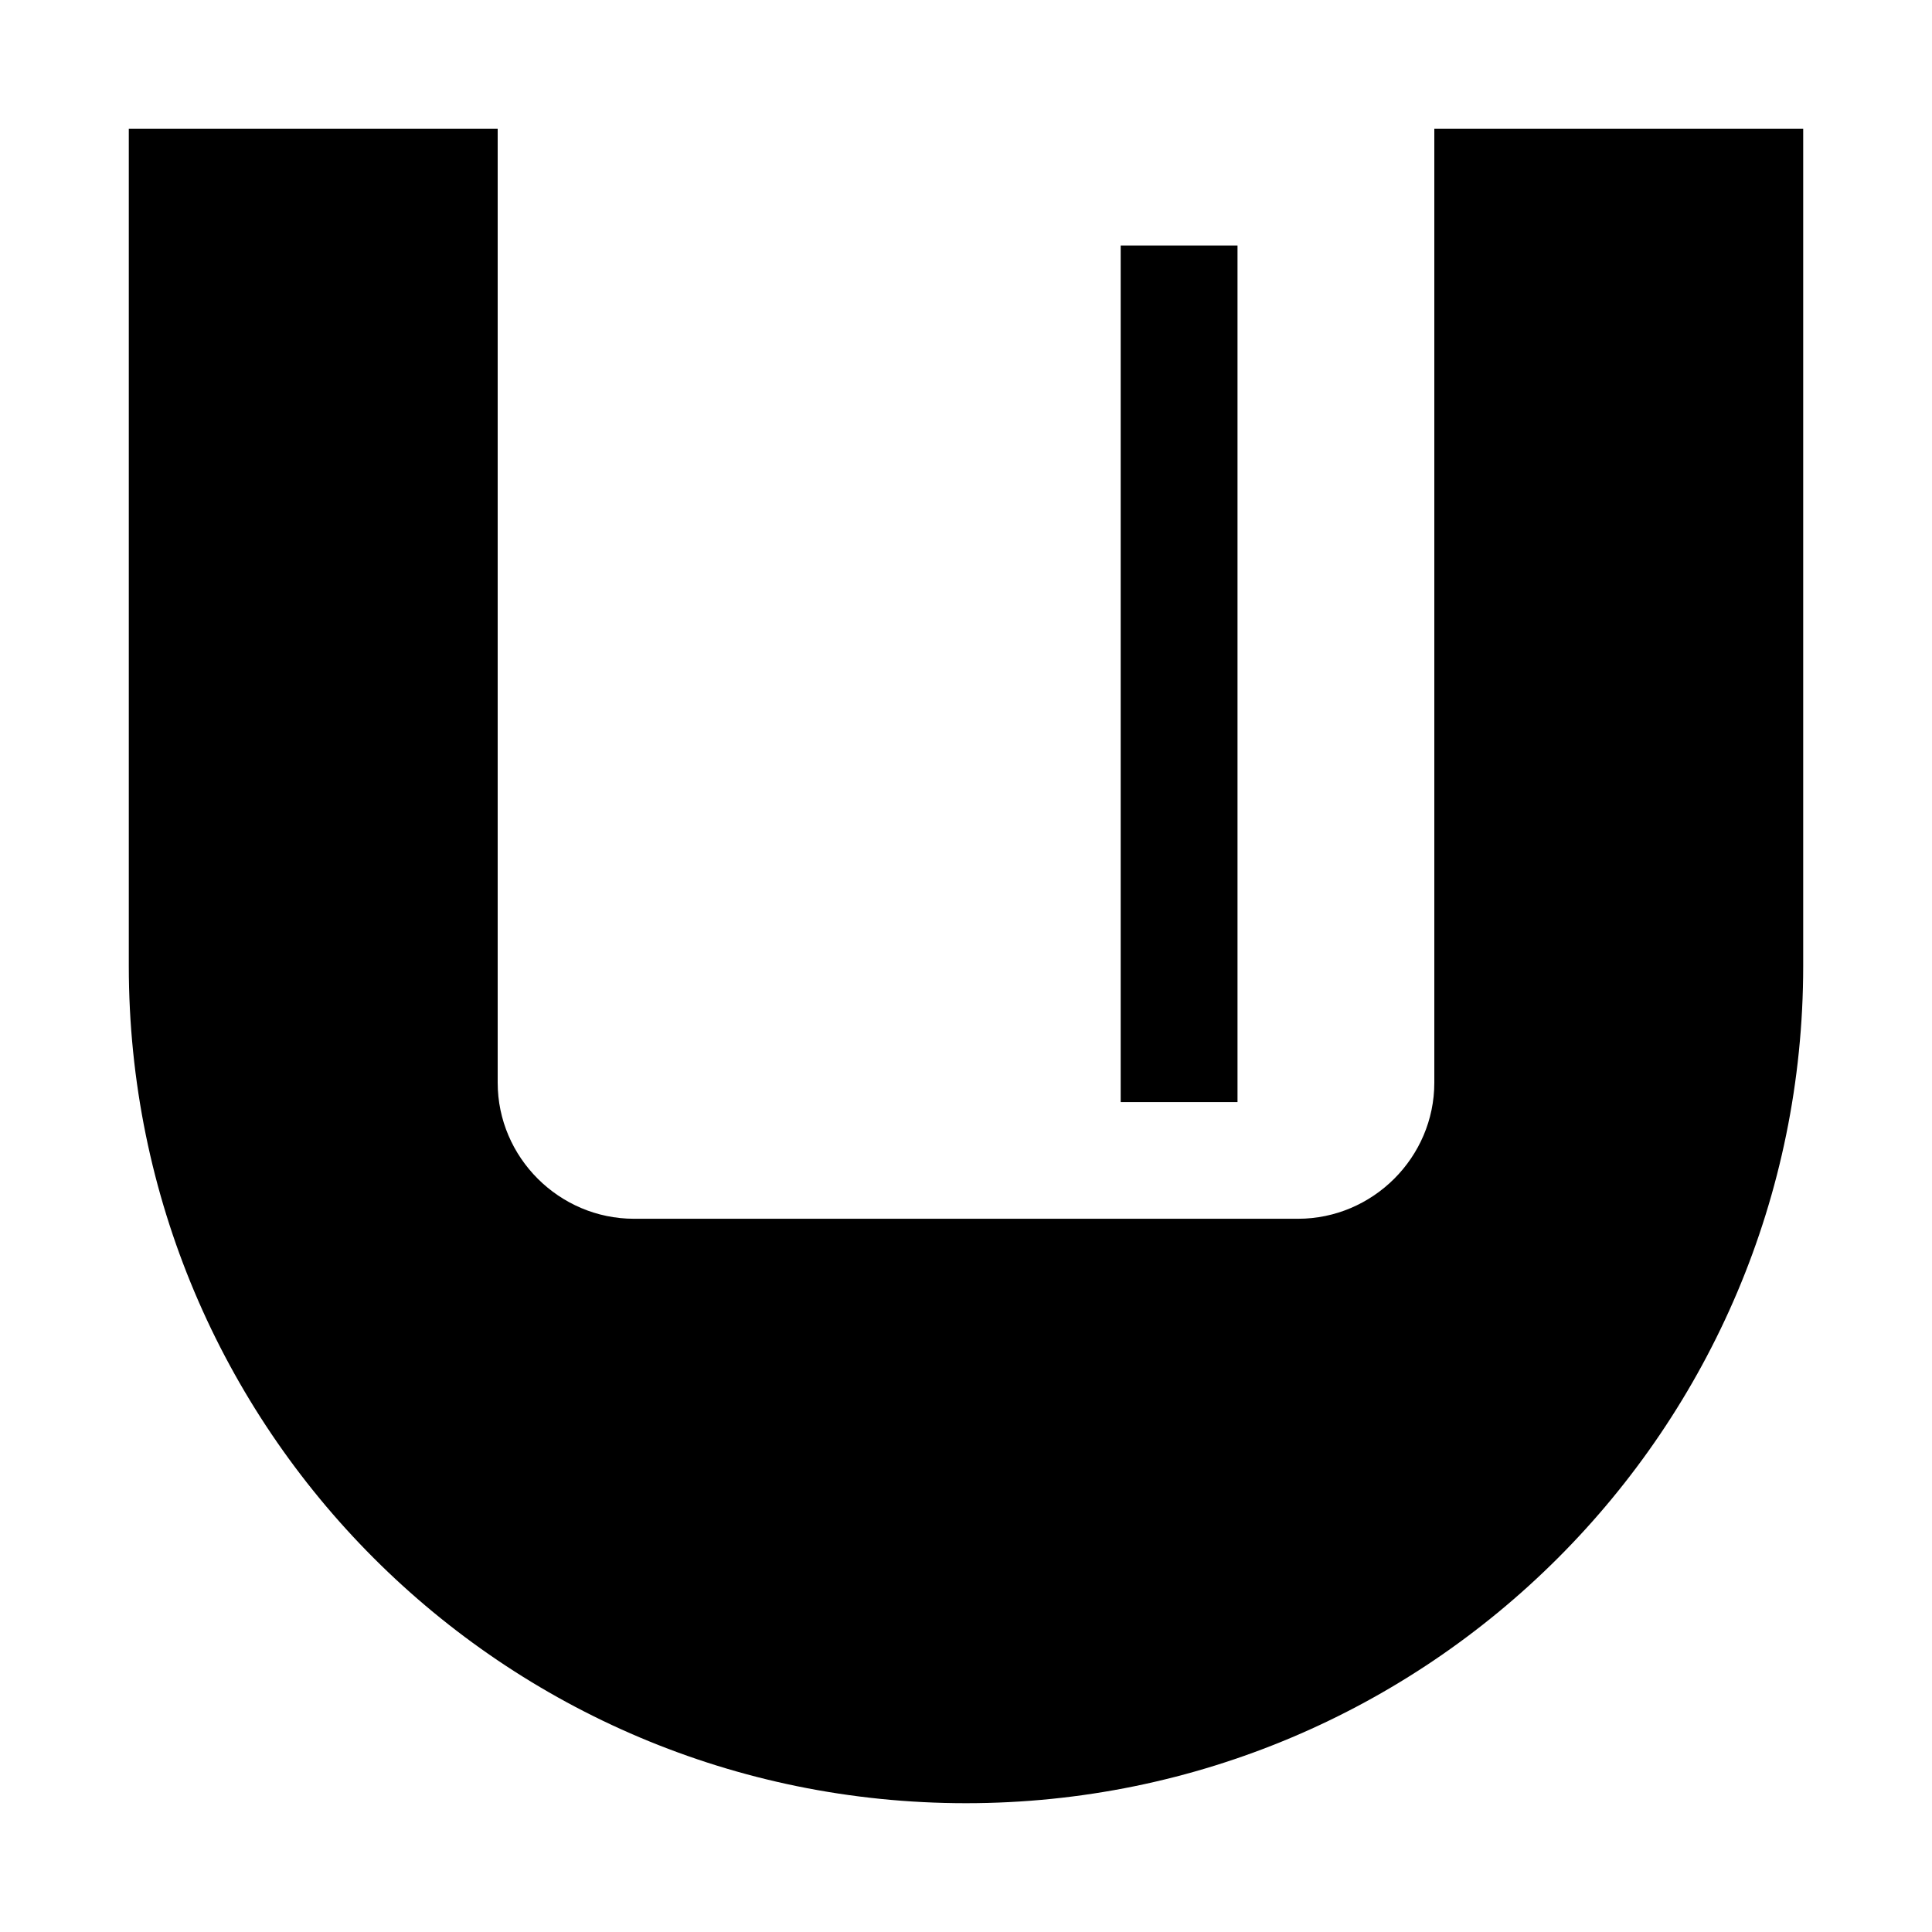
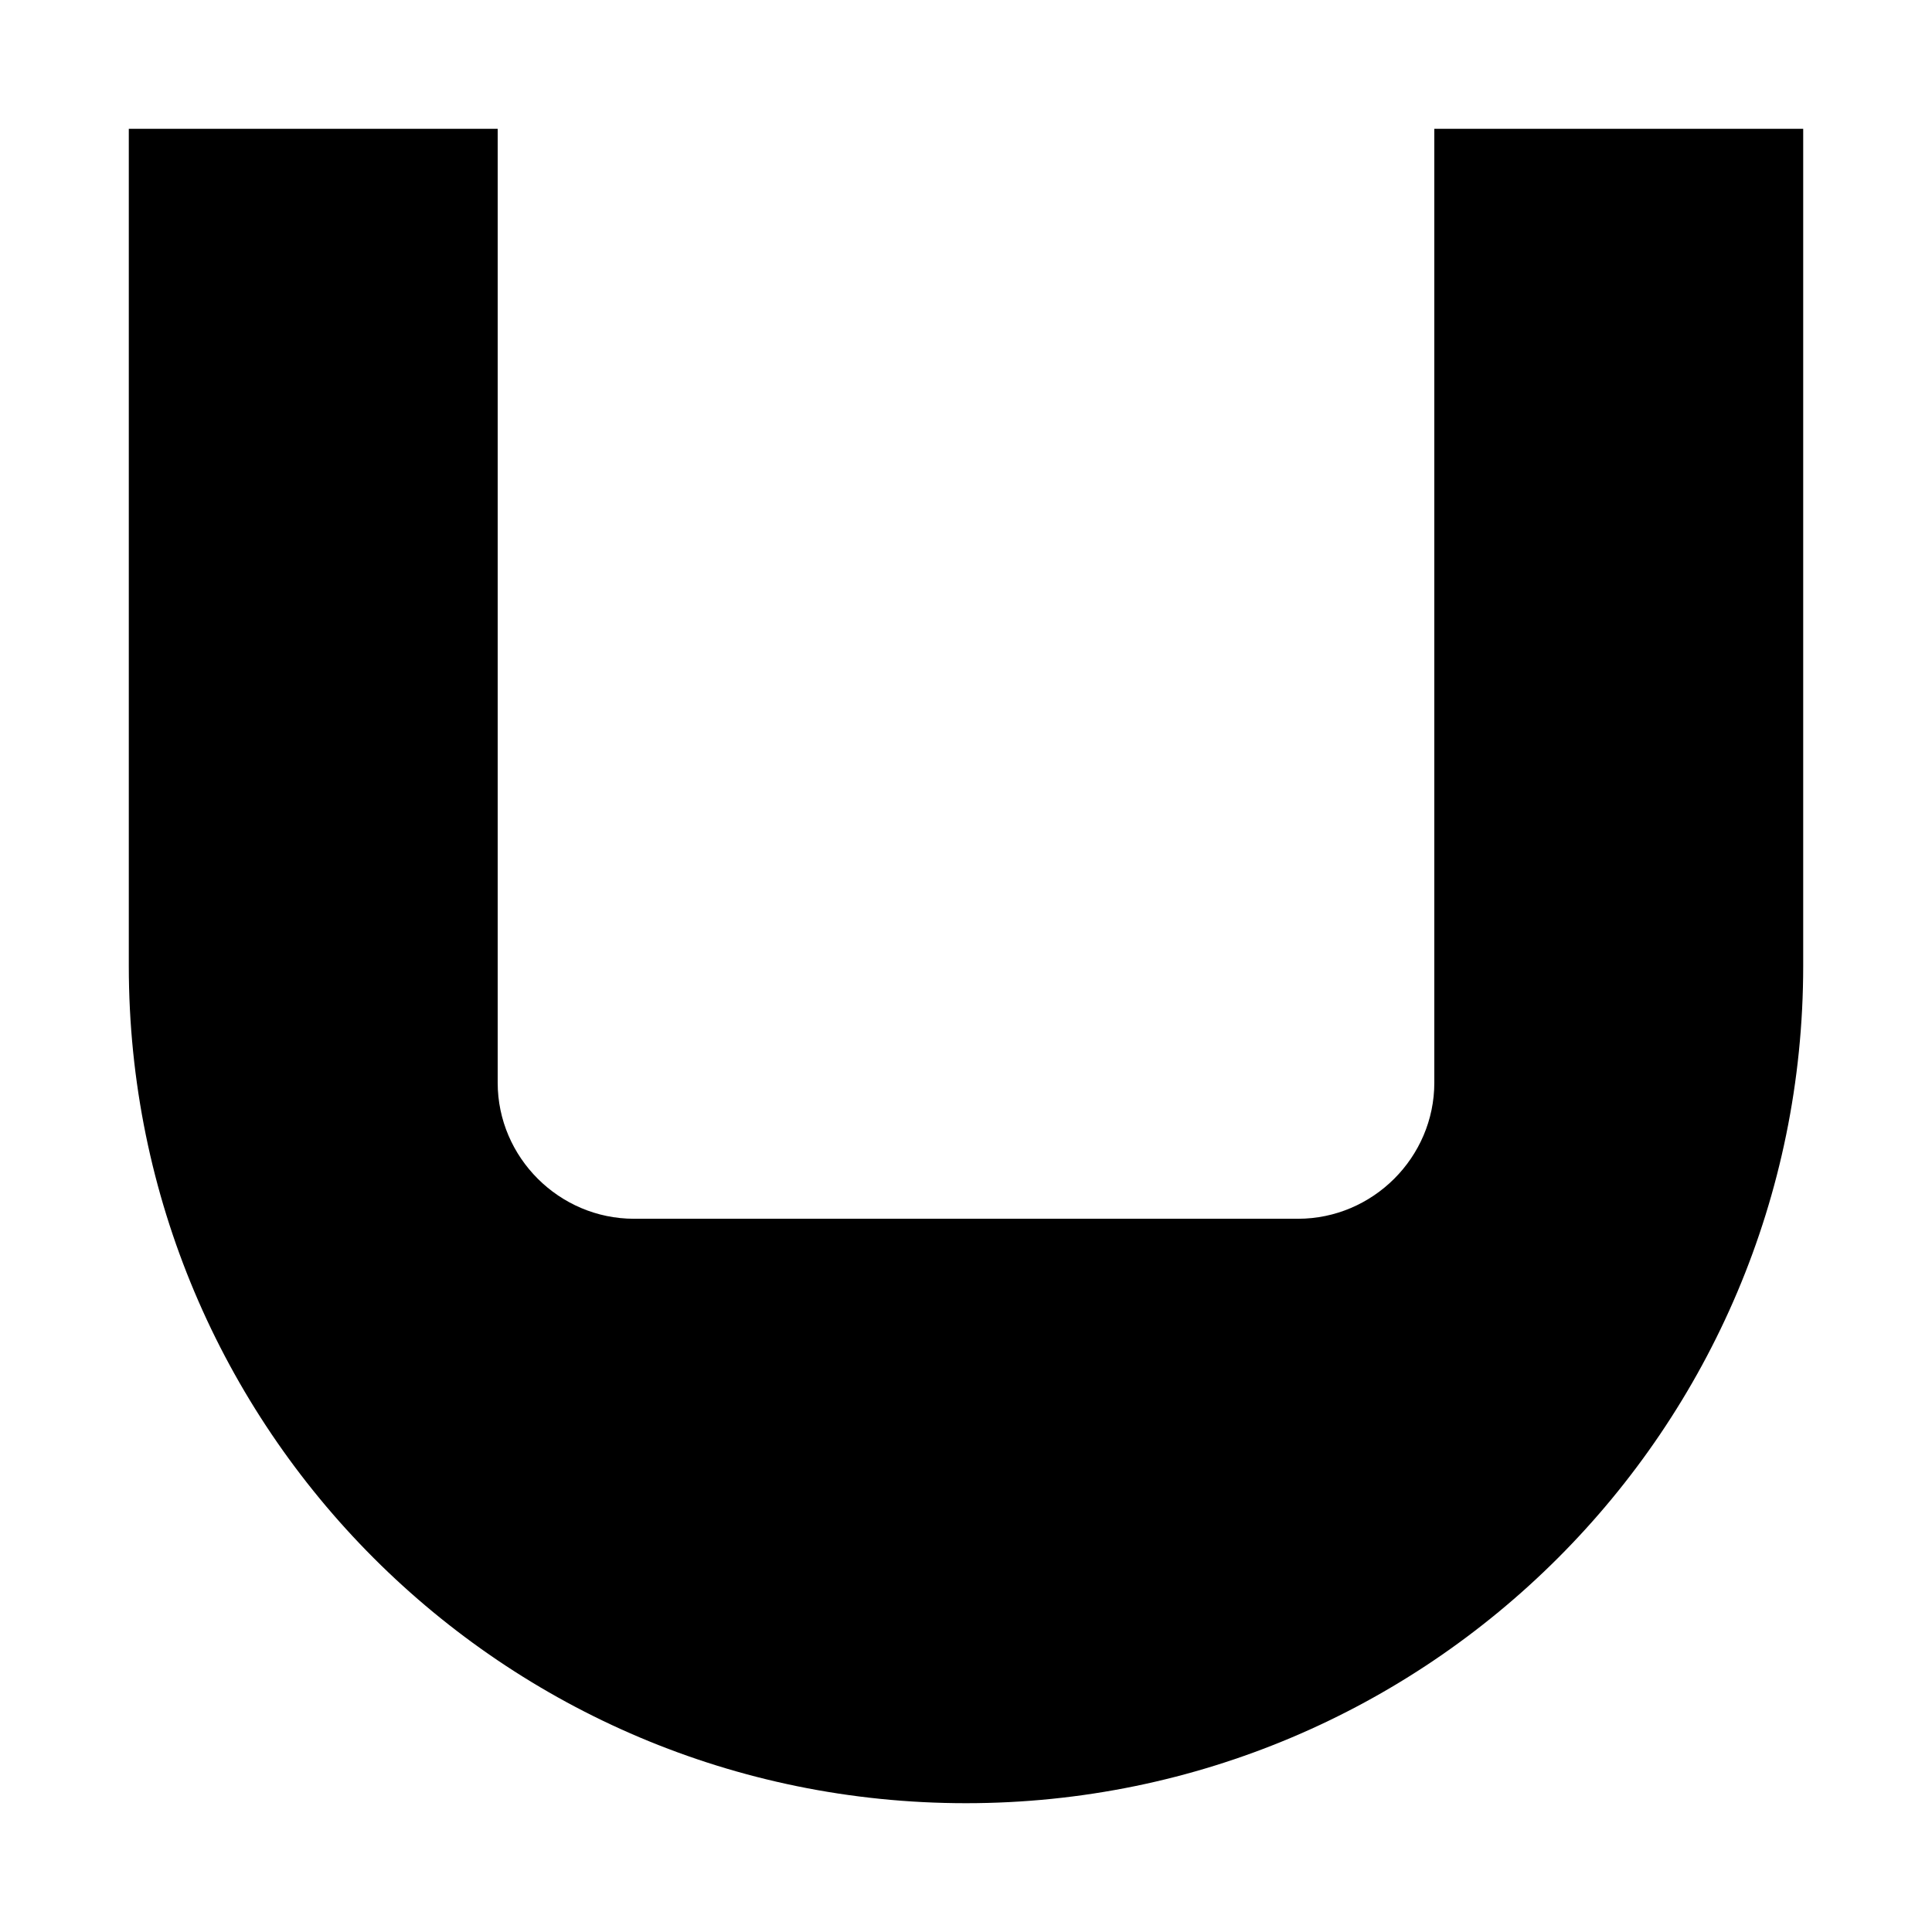
<svg xmlns="http://www.w3.org/2000/svg" width="30" height="30" viewBox="0 0 30 30" fill="none">
-   <path d="M19.216 3.812H17.402V17.113H19.216V3.812Z" fill="black" />
  <path d="M28 2V15C28 22.183 22.176 28 15 28C7.808 28 2 22.183 2 15V2H7.728V16.812C7.728 17.972 8.683 18.925 9.845 18.925H20.155C21.317 18.925 22.272 17.972 22.272 16.812V2H28Z" fill="black" />
</svg>